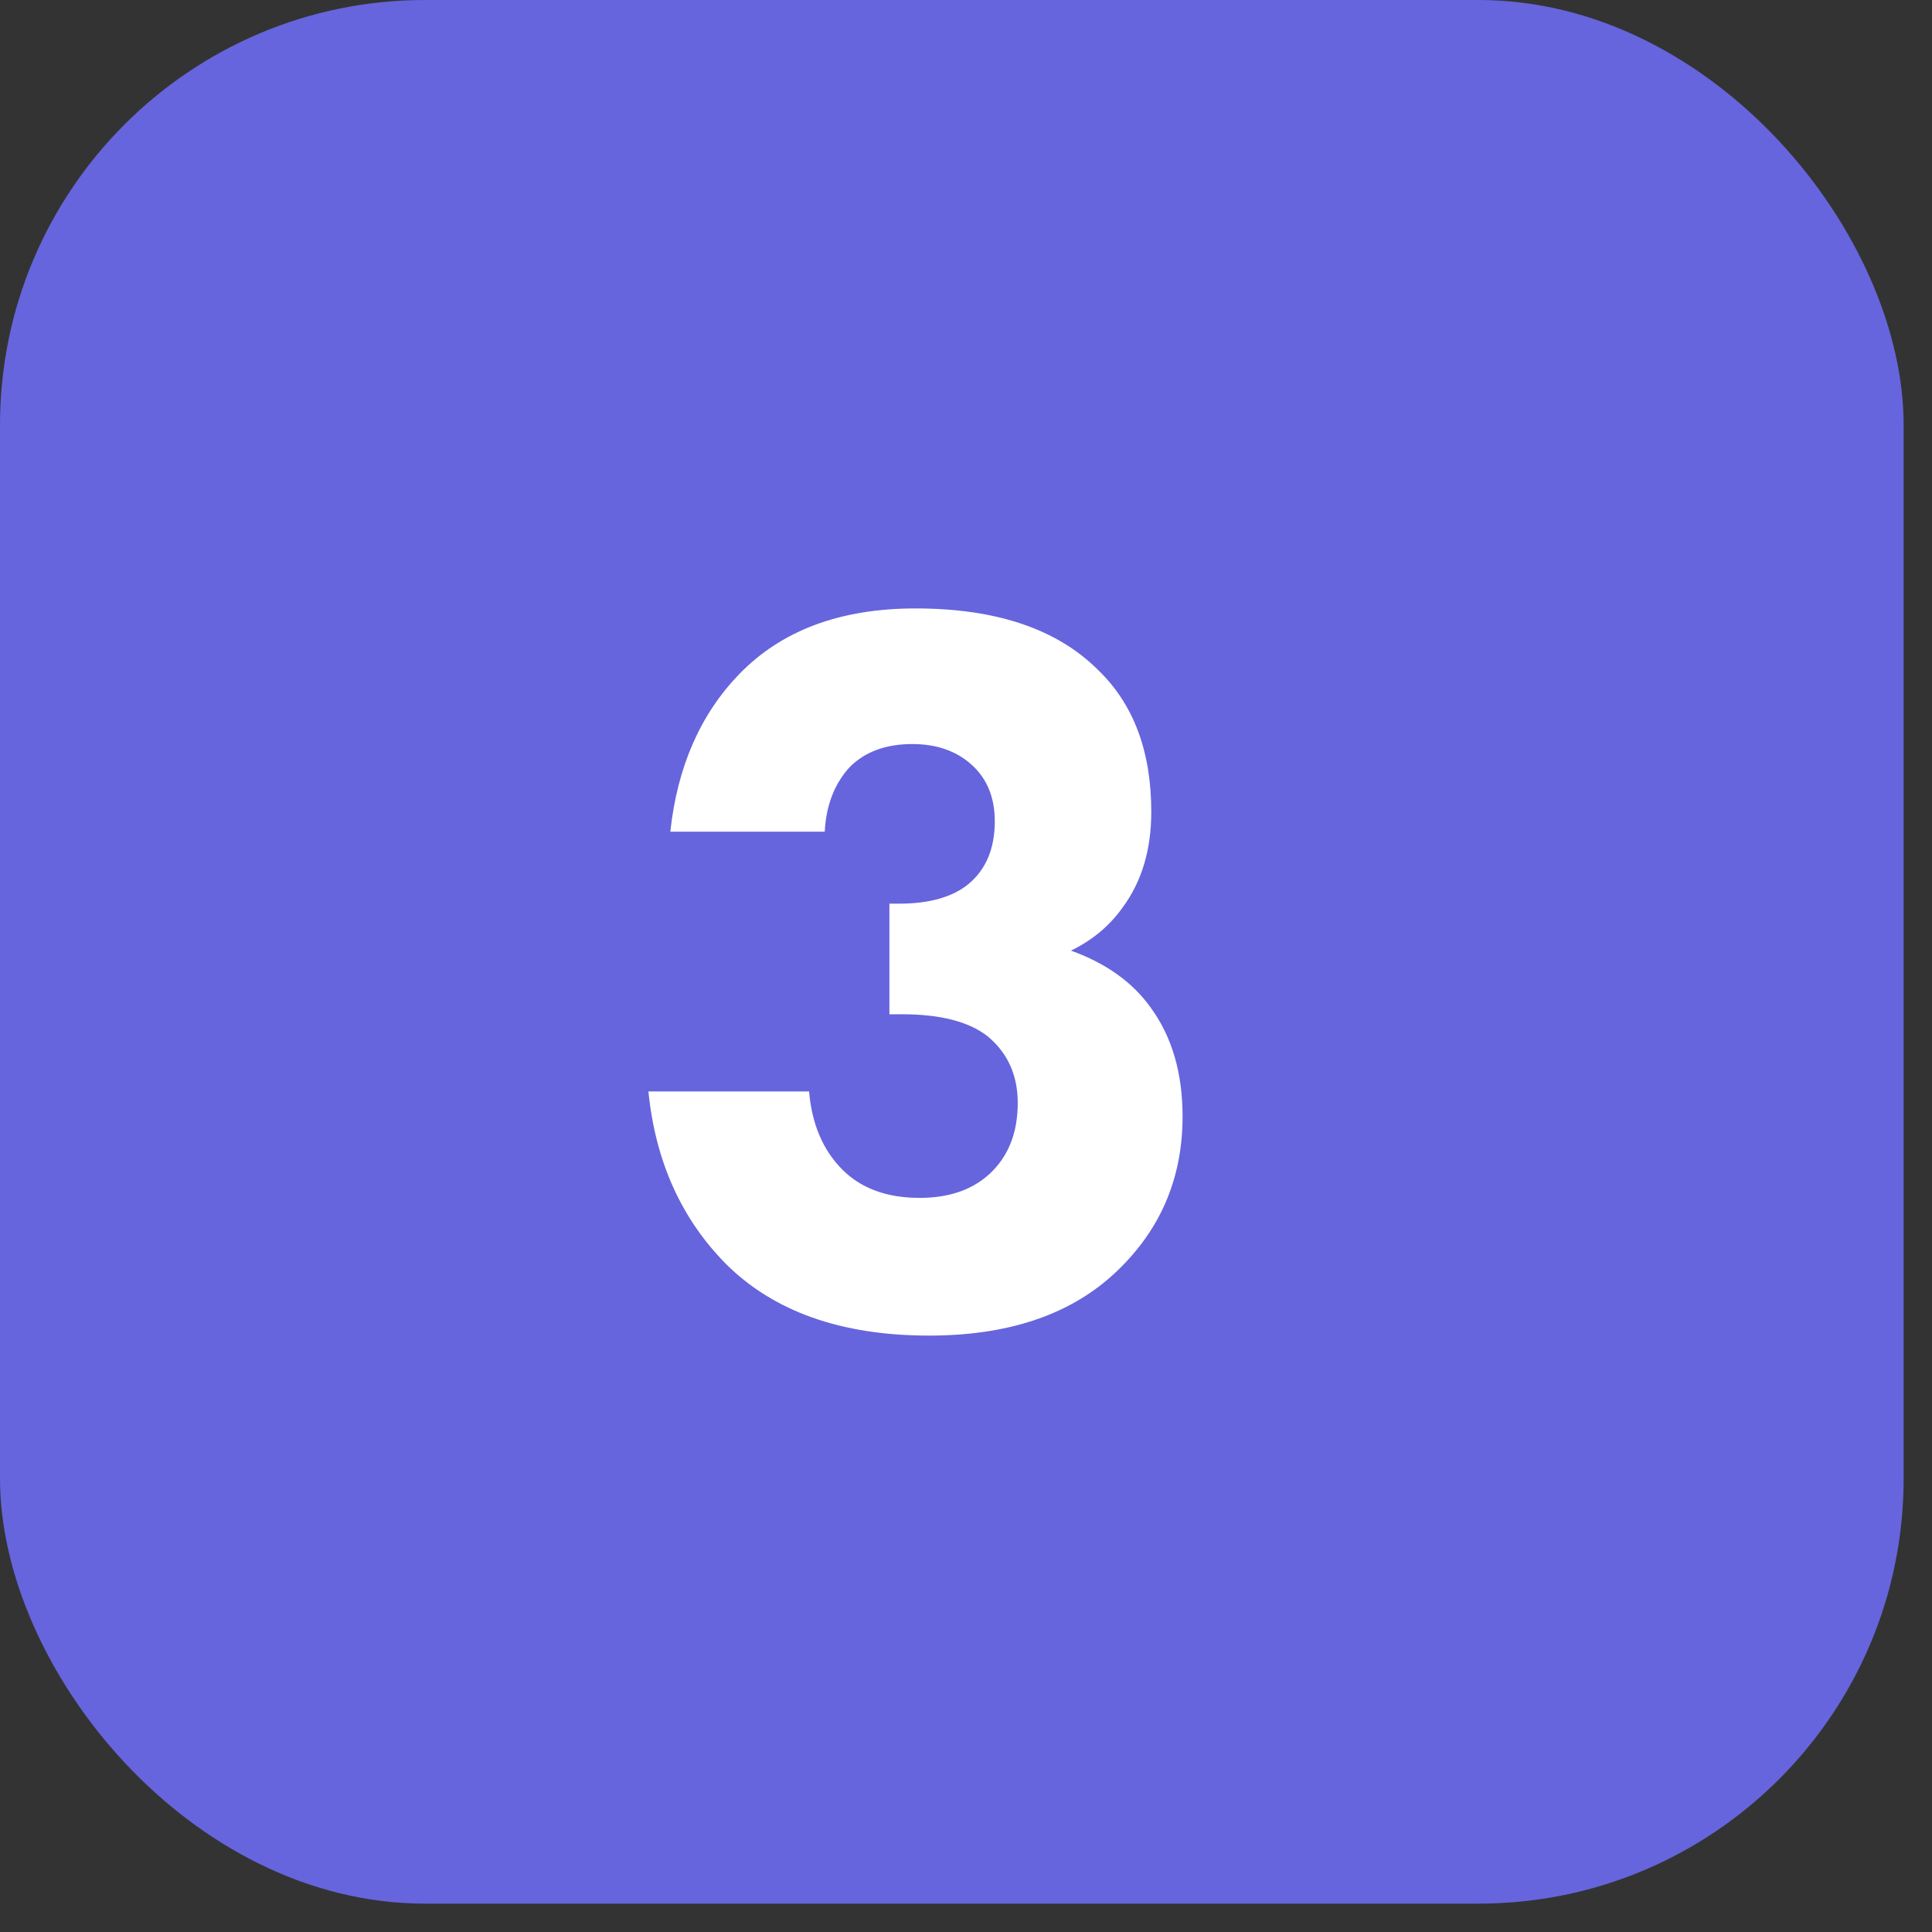
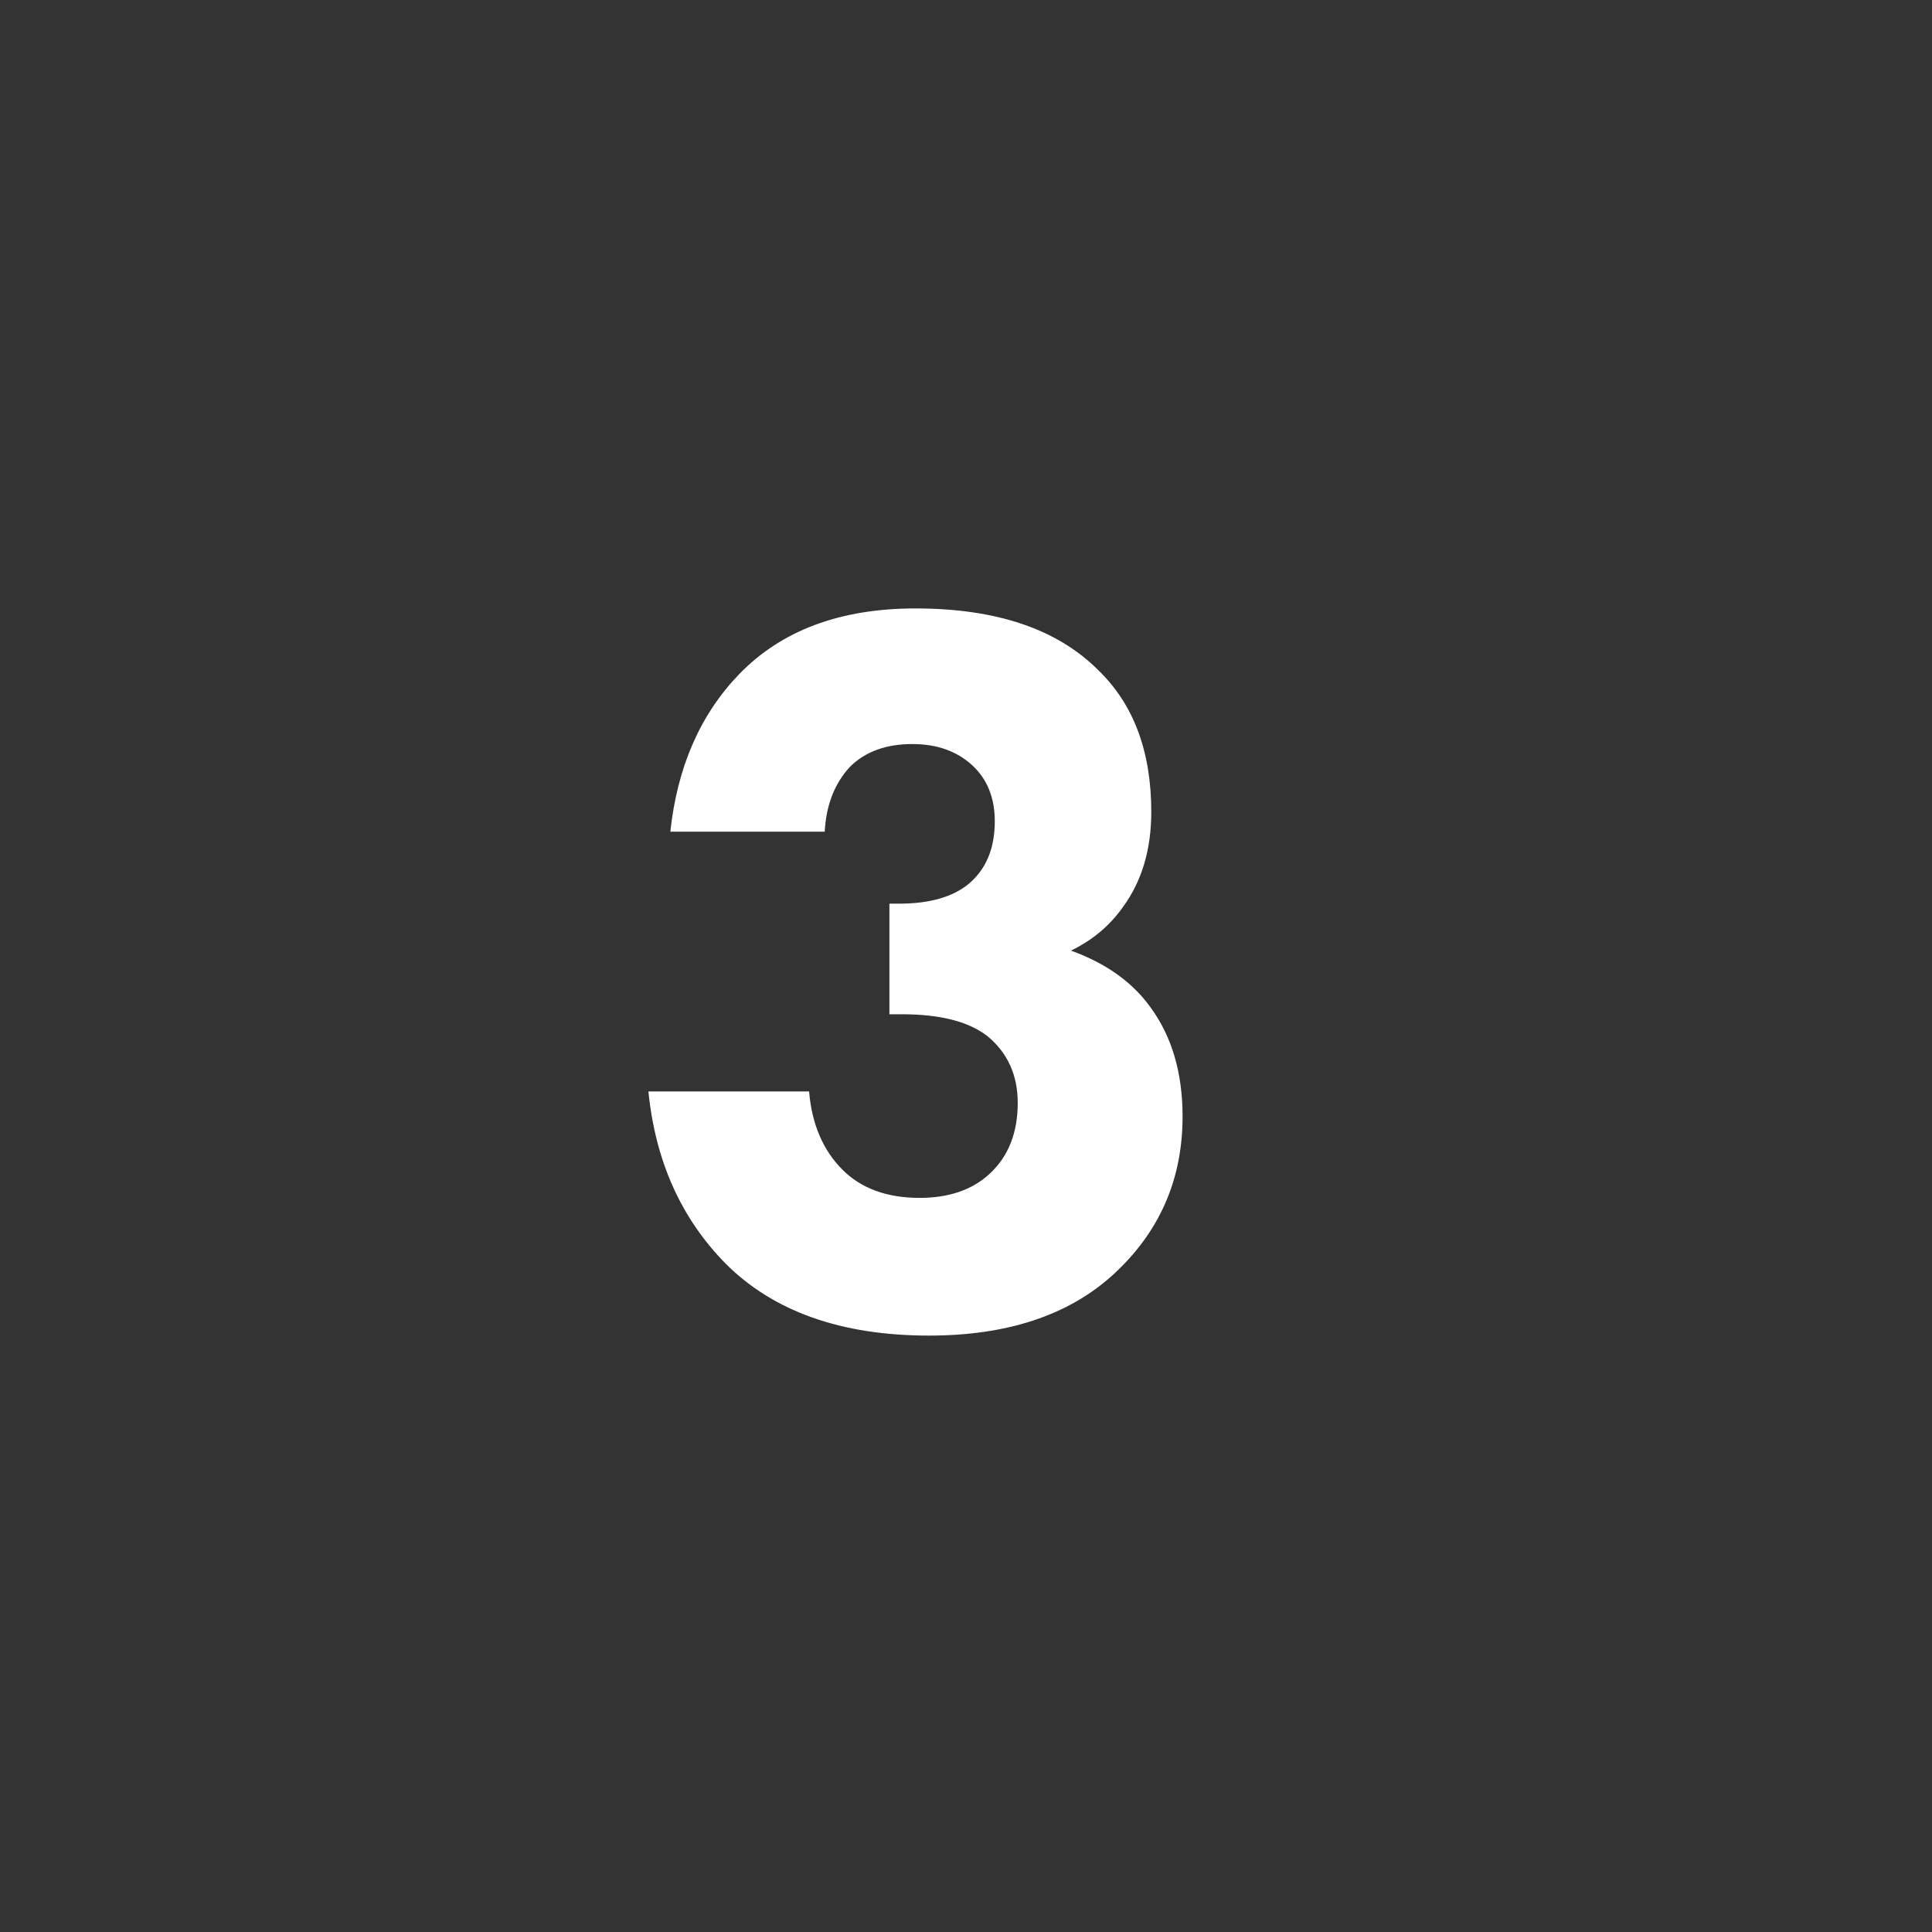
<svg xmlns="http://www.w3.org/2000/svg" width="50" height="50" viewBox="0 0 50 50" fill="none">
  <rect x="0" y="0" width="50" height="50" fill="#333333" stroke="none" />
-   <rect width="49.266" height="49.266" rx="11" fill="#6665DD" />
  <path d="M21.344 21.524H17.348C17.528 19.85 18.122 18.491 19.13 17.447C20.228 16.313 21.749 15.746 23.693 15.746C25.781 15.746 27.356 16.277 28.418 17.339C29.336 18.221 29.795 19.445 29.795 21.011C29.795 21.983 29.552 22.802 29.066 23.468C28.724 23.954 28.274 24.332 27.716 24.602C28.616 24.926 29.3 25.412 29.768 26.06C30.326 26.816 30.605 27.761 30.605 28.895C30.605 30.533 30.002 31.901 28.796 32.999C27.644 34.043 26.06 34.565 24.044 34.565C21.776 34.565 20.021 33.944 18.779 32.702C17.627 31.532 16.961 30.047 16.781 28.247H20.939C21.011 29.093 21.299 29.768 21.803 30.272C22.289 30.758 22.955 31.001 23.801 31.001C24.557 31.001 25.16 30.794 25.61 30.38C26.096 29.93 26.339 29.318 26.339 28.544C26.339 27.824 26.078 27.248 25.556 26.816C25.07 26.438 24.332 26.249 23.342 26.249H23.018V23.387H23.261C24.053 23.387 24.656 23.216 25.07 22.874C25.52 22.496 25.745 21.956 25.745 21.254C25.745 20.642 25.547 20.156 25.151 19.796C24.755 19.436 24.242 19.256 23.612 19.256C22.928 19.256 22.388 19.454 21.992 19.85C21.596 20.282 21.38 20.84 21.344 21.524Z" fill="white" />
</svg>